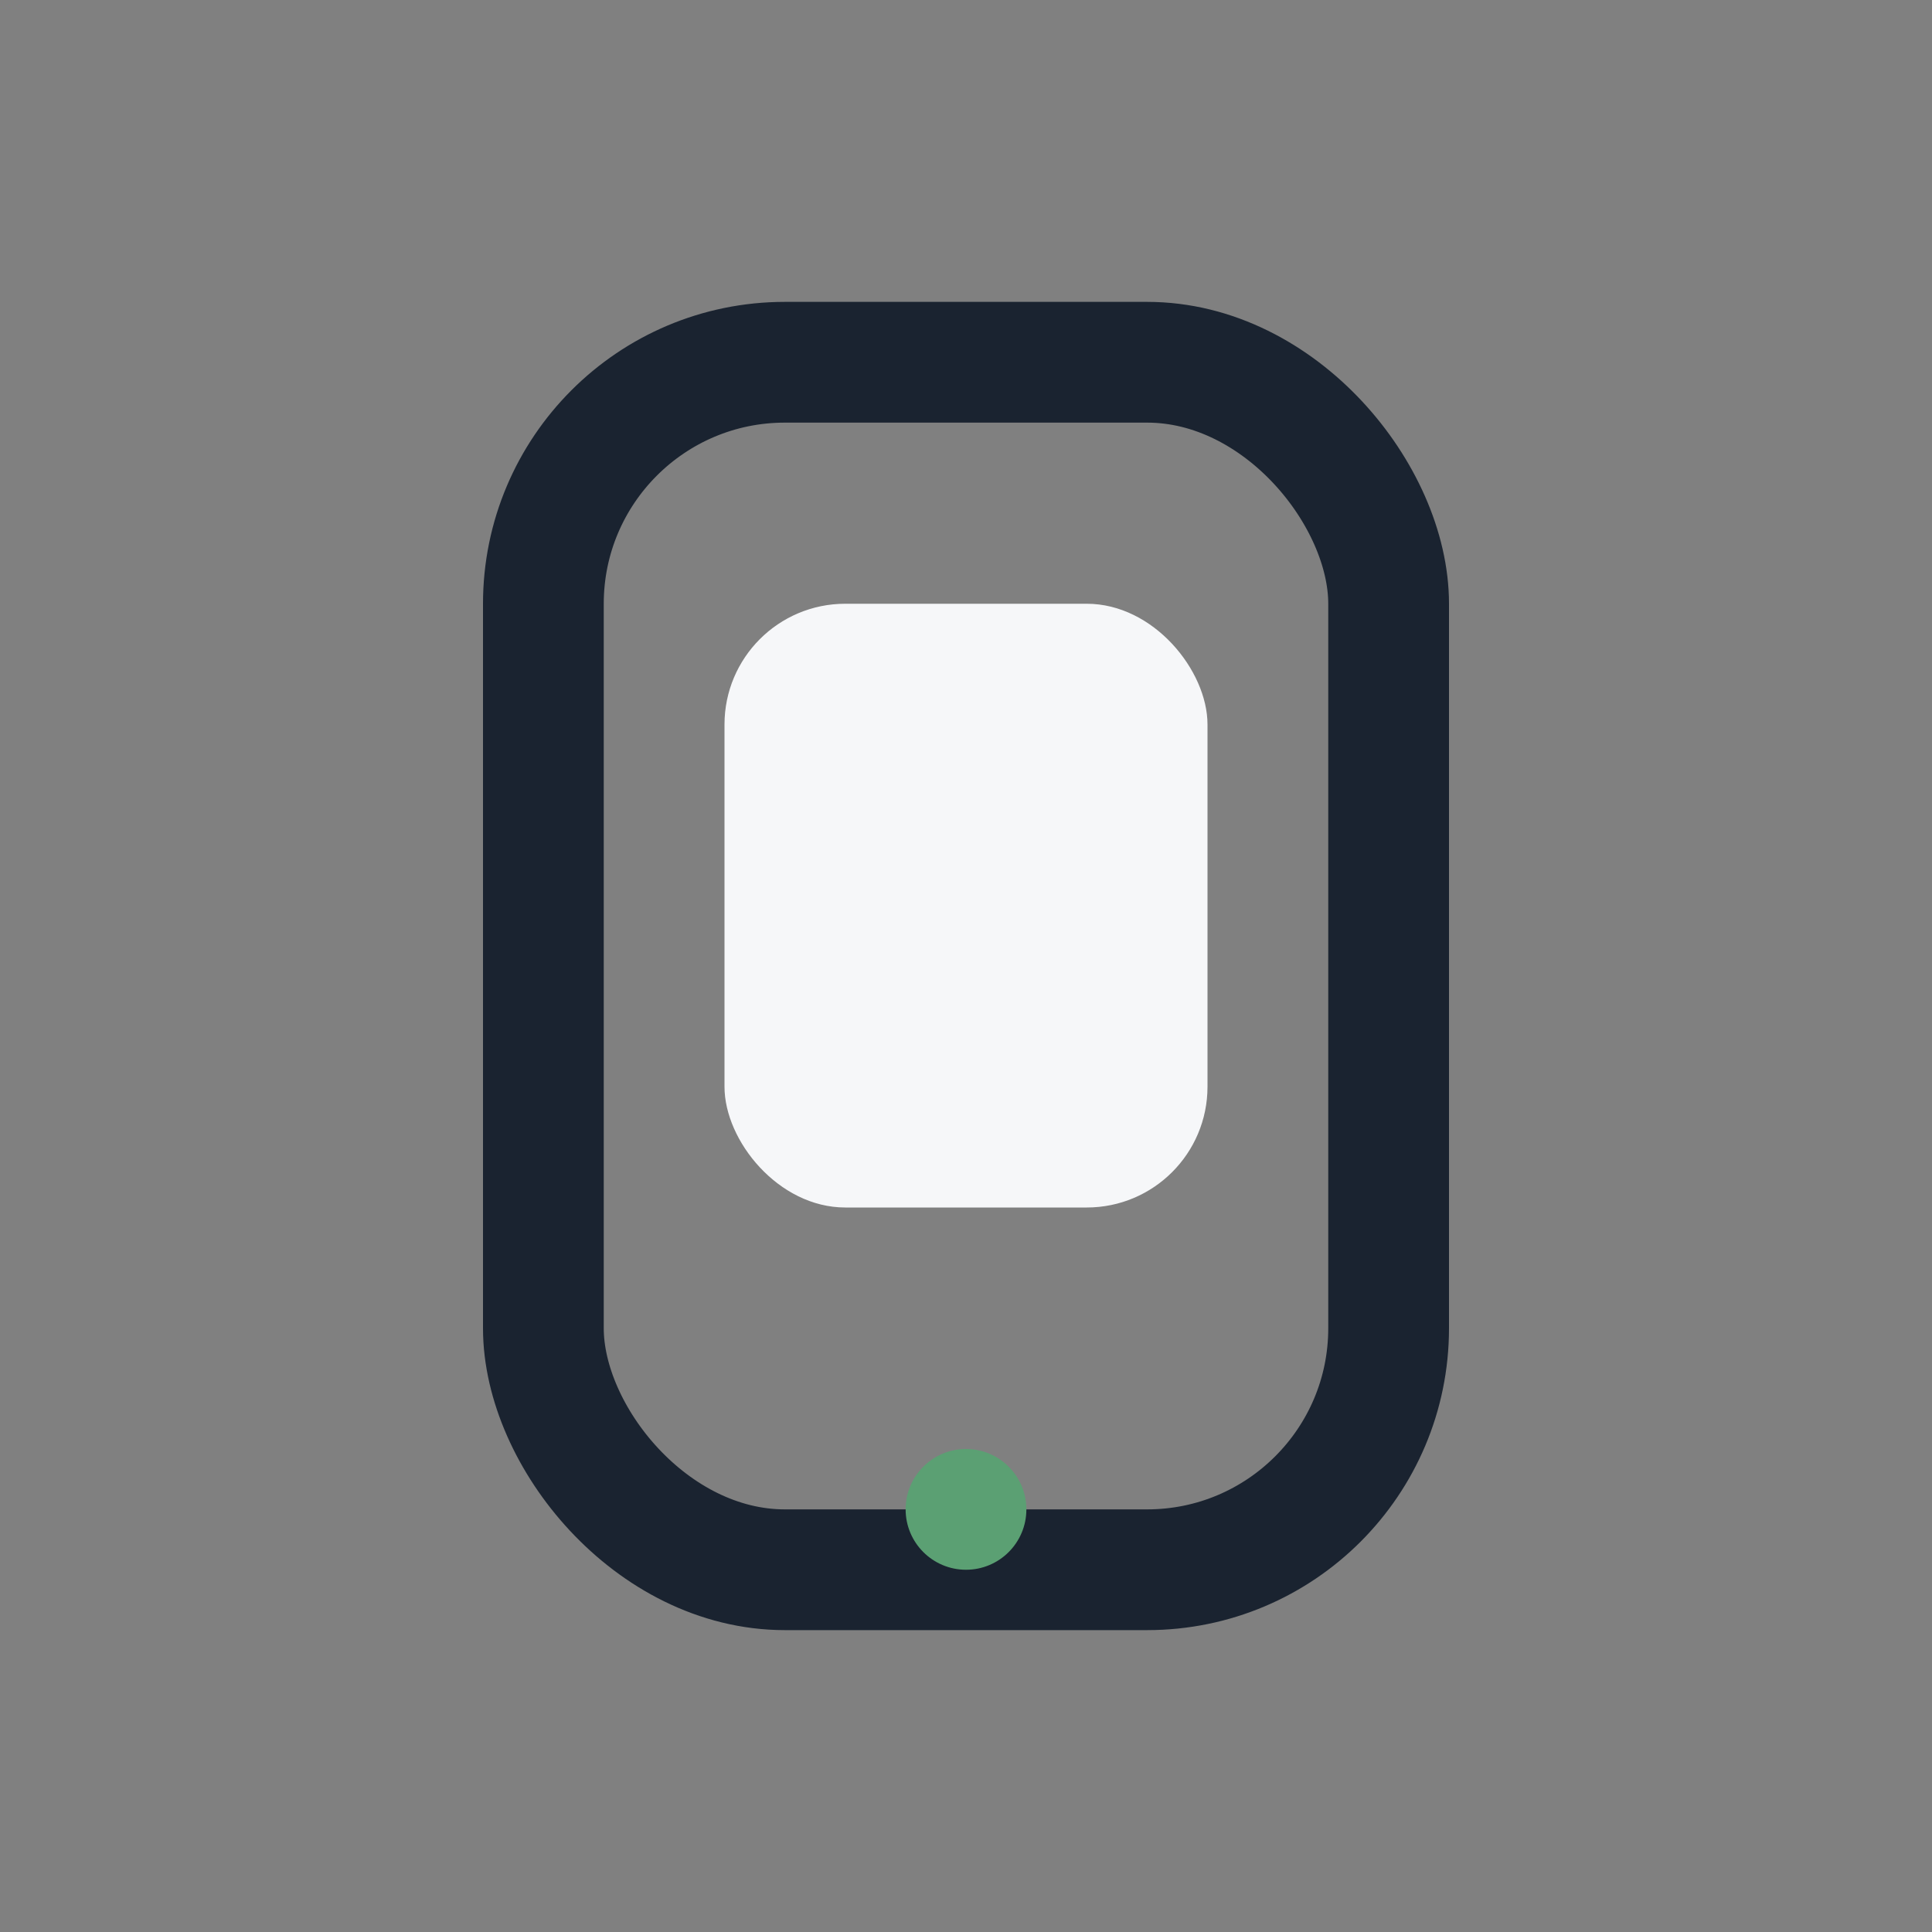
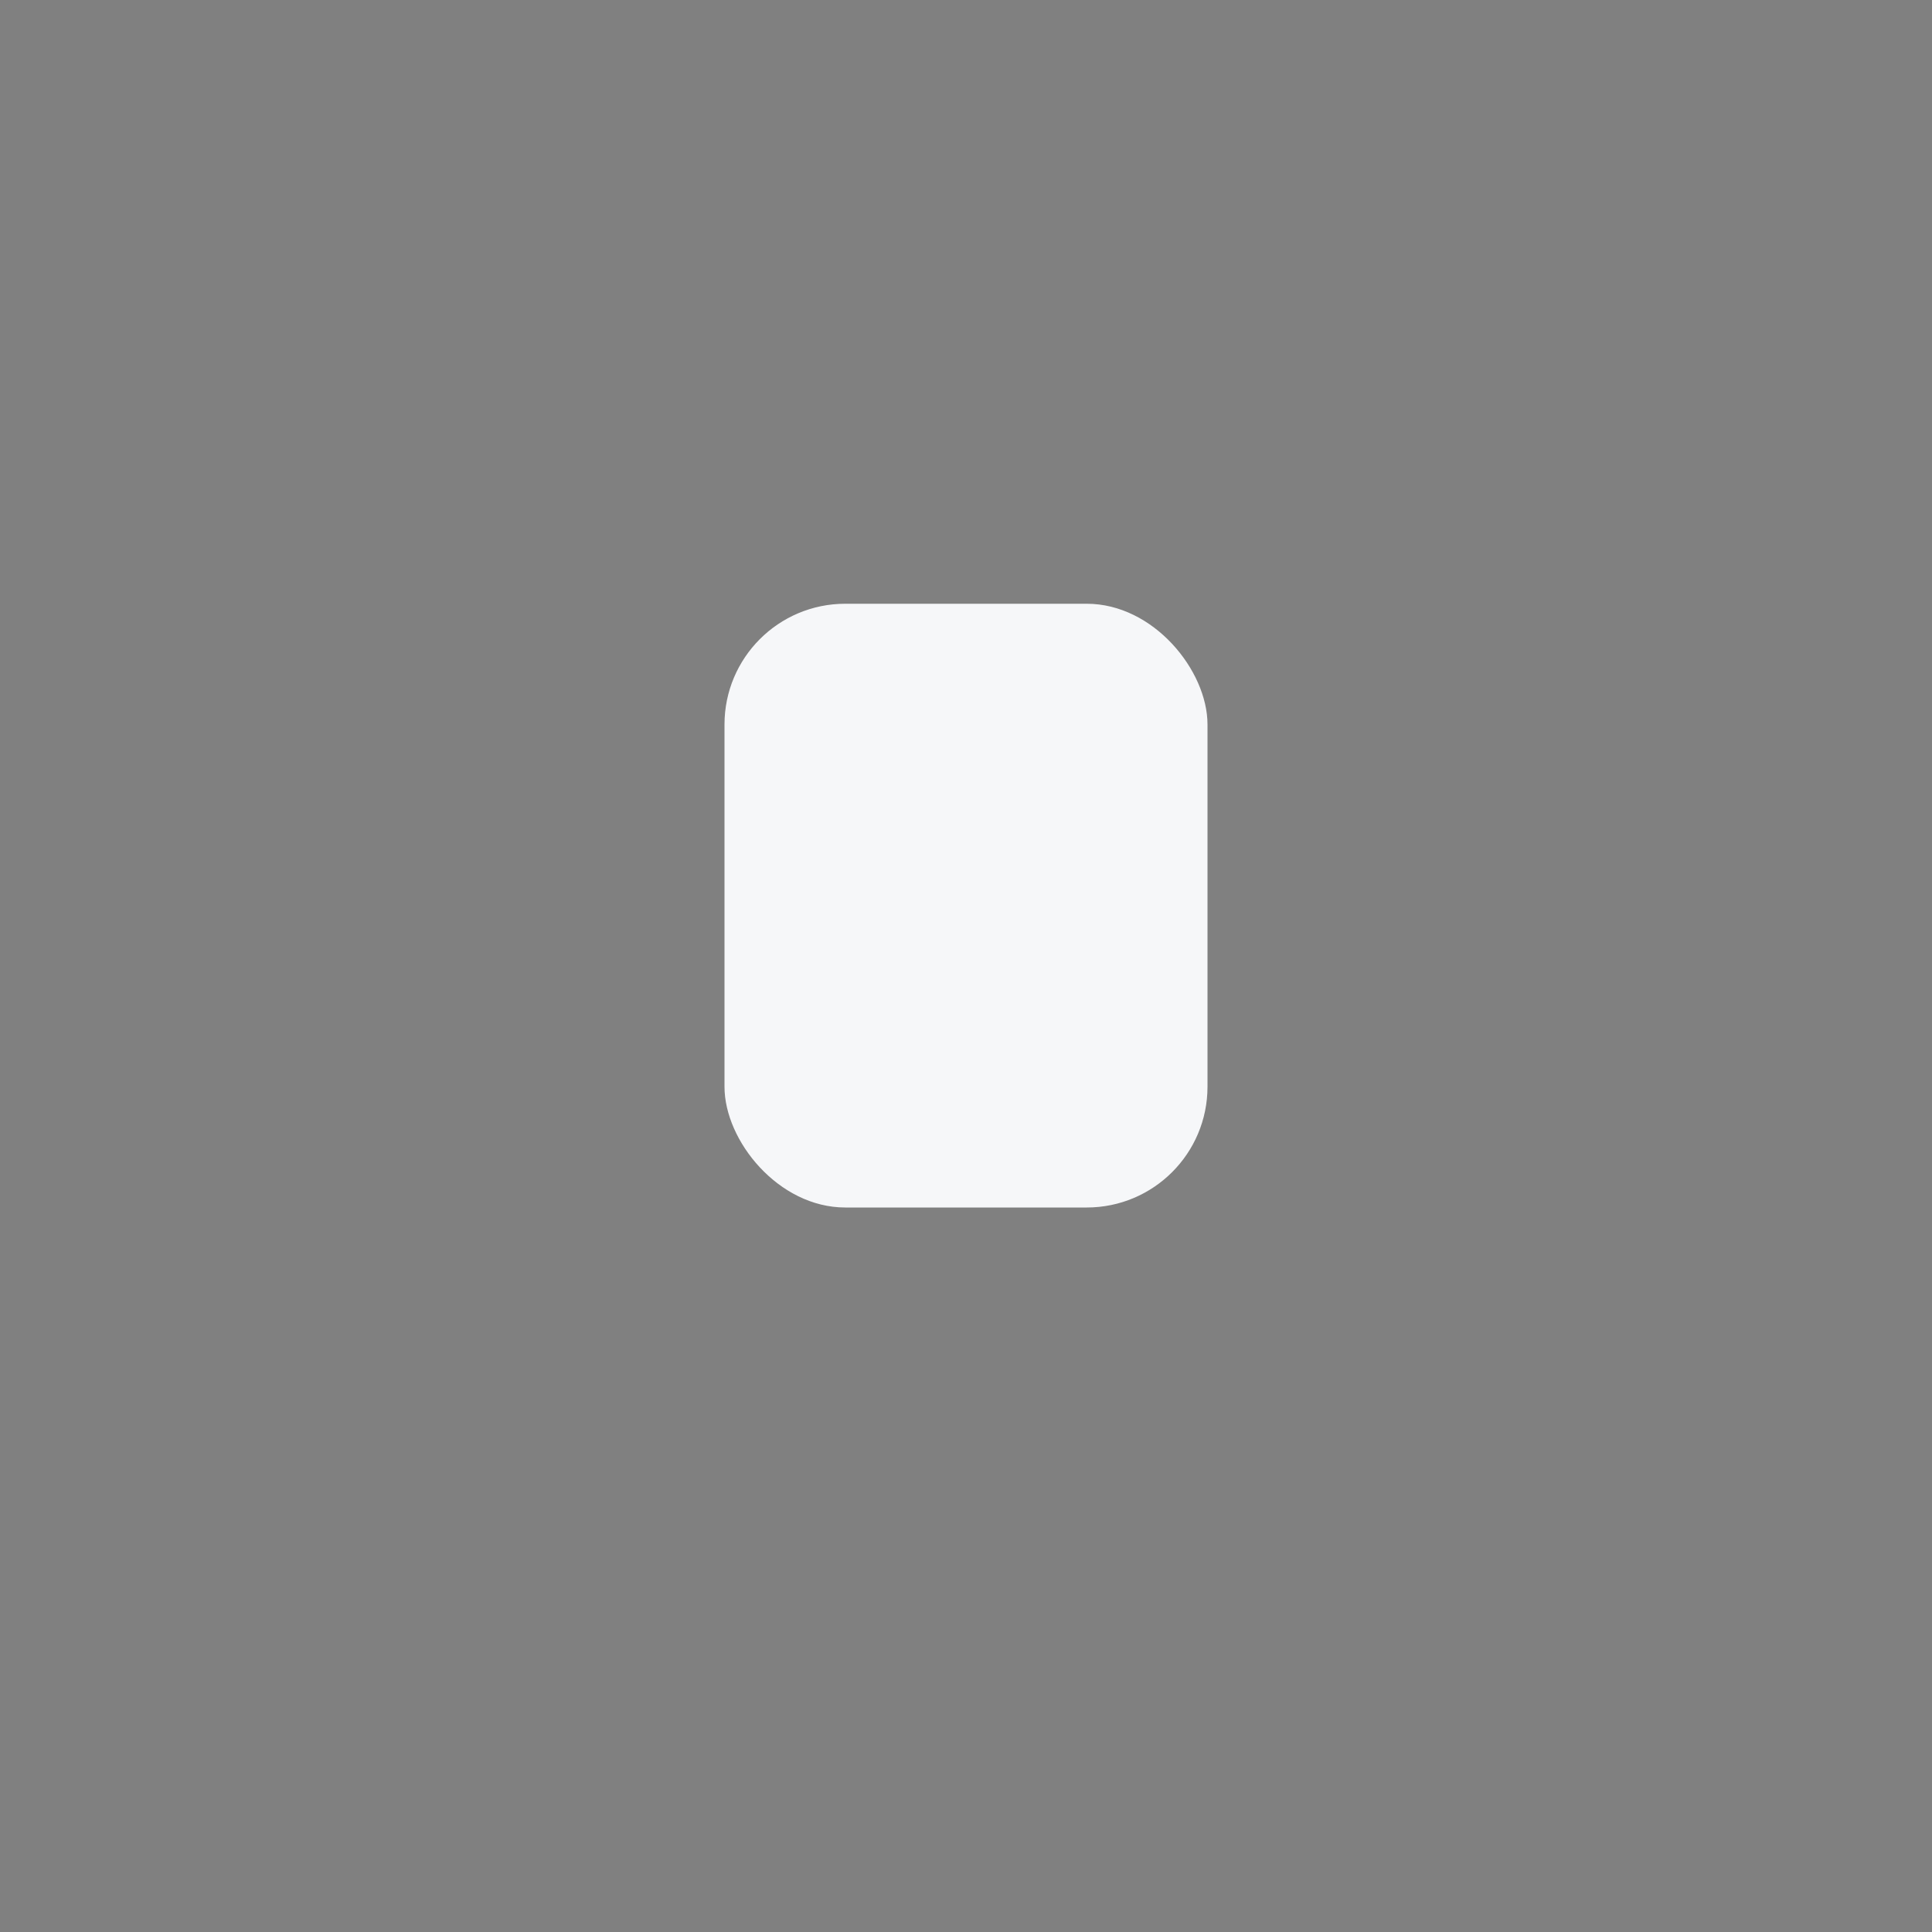
<svg xmlns="http://www.w3.org/2000/svg" width="32" height="32" viewBox="0 0 32 32">
  <rect x="0" y="0" width="32" height="32" fill="#808080" stroke="none" />
-   <rect x="9" y="6" width="14" height="20" rx="4" fill="none" stroke="#1A2330" stroke-width="2" />
-   <circle cx="16" cy="25" r="1" fill="#5BA073" />
  <rect x="12" y="10" width="8" height="10" rx="2" fill="#F6F7F9" />
</svg>